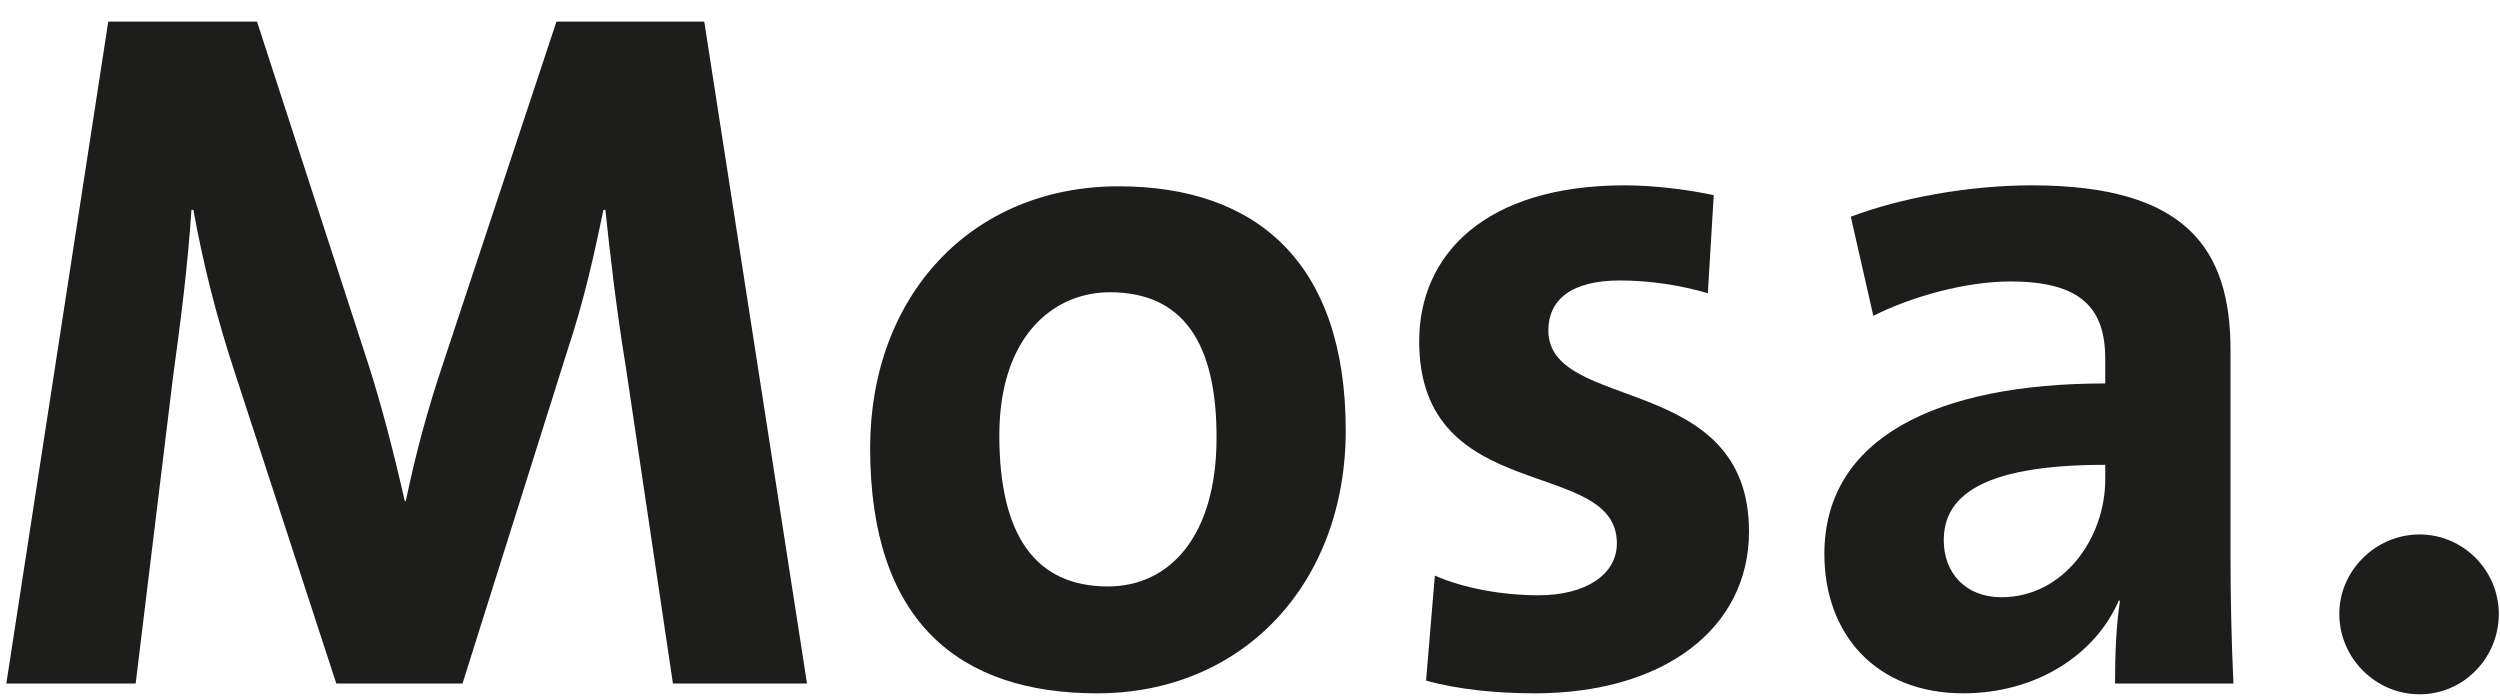
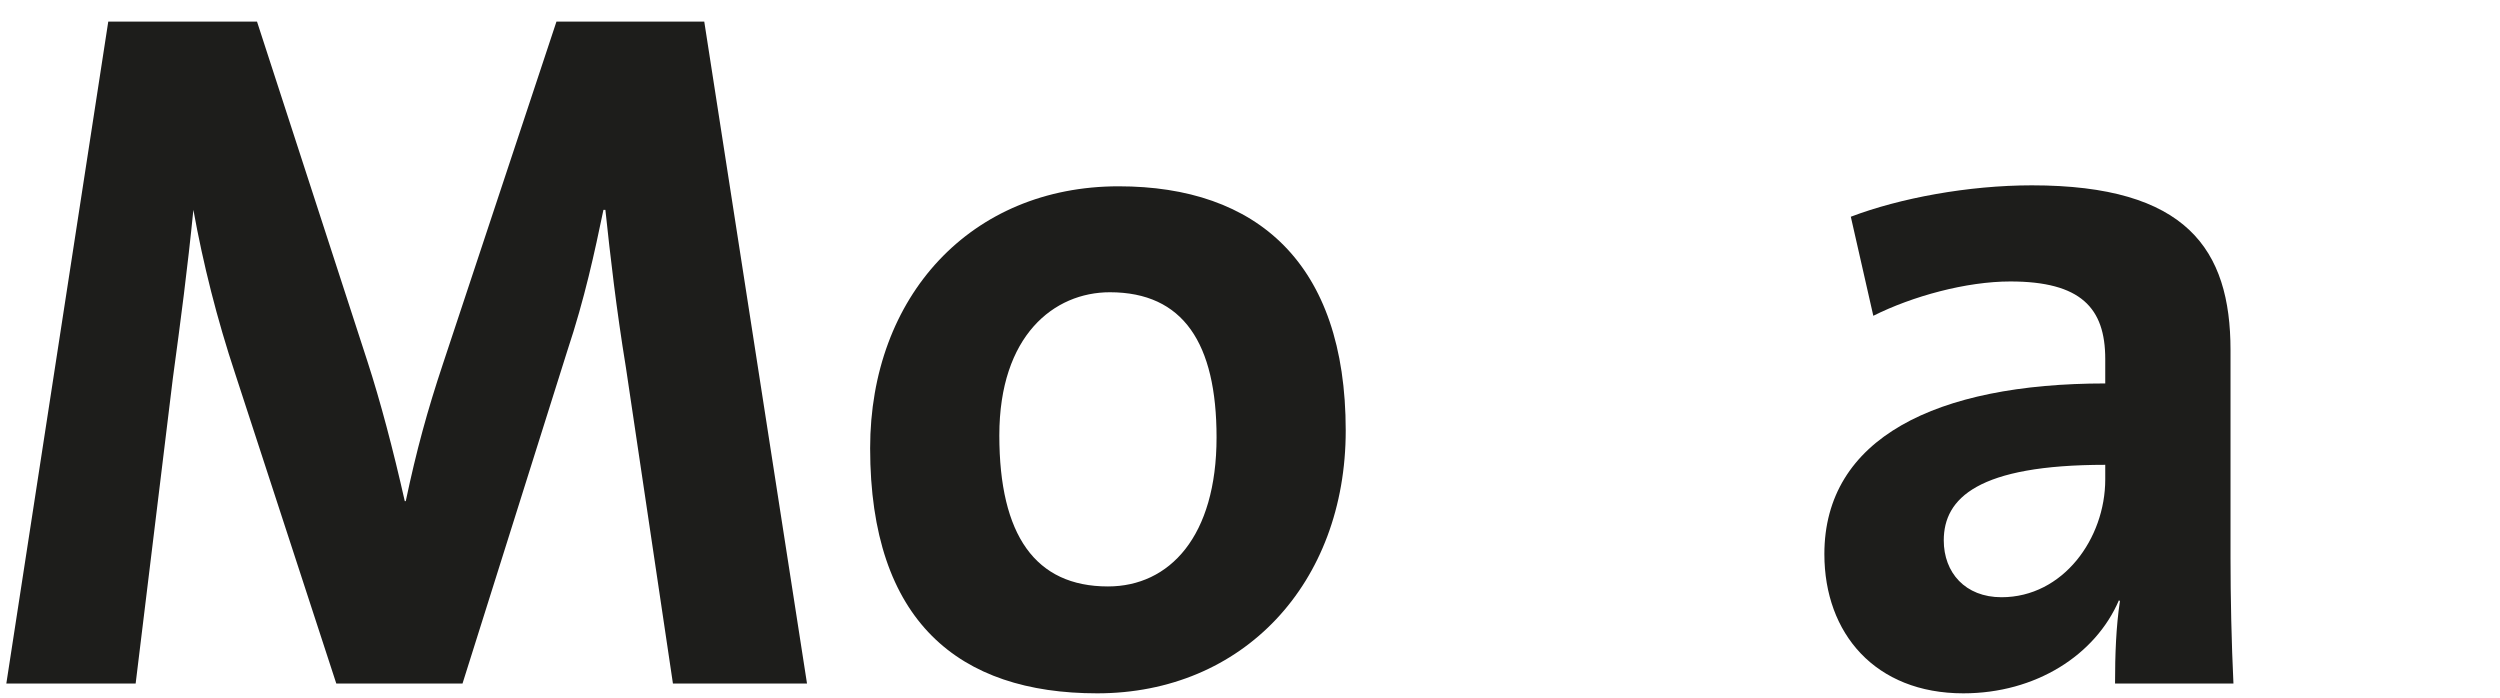
<svg xmlns="http://www.w3.org/2000/svg" width="111px" height="31px" viewBox="0 0 111 31" version="1.1">
  <g id="Generator" stroke="none" stroke-width="1" fill="none" fill-rule="evenodd">
    <g id="header" transform="translate(-48, -36)">
      <g id="Logo" transform="translate(12, 1)">
-         <rect id="Rectangle-12" x="0" y="0" width="147" height="66" />
-         <path d="M65.878,65.348 L63.792,51.328 C63.358,48.672 63.097,46.364 62.879,44.318 L62.793,44.318 C62.402,46.191 61.967,48.237 61.185,50.588 L56.536,65.348 L50.931,65.348 L46.455,51.633 C45.63,49.151 45.02,46.713 44.586,44.318 L44.5,44.318 C44.326,46.931 44.022,49.238 43.673,51.808 L42.023,65.348 L36.281,65.349 L40.807,35.958 L47.411,35.958 L52.321,51.067 C52.886,52.809 53.451,54.942 53.972,57.25 L54.016,57.25 C54.494,54.985 54.972,53.243 55.667,51.155 L60.707,35.958 L67.269,35.958 L71.831,65.348 L65.878,65.348 Z" id="Fill-4" fill="#1D1D1B" />
+         <path d="M65.878,65.348 L63.792,51.328 C63.358,48.672 63.097,46.364 62.879,44.318 L62.793,44.318 C62.402,46.191 61.967,48.237 61.185,50.588 L56.536,65.348 L50.931,65.348 L46.455,51.633 C45.63,49.151 45.02,46.713 44.586,44.318 C44.326,46.931 44.022,49.238 43.673,51.808 L42.023,65.348 L36.281,65.349 L40.807,35.958 L47.411,35.958 L52.321,51.067 C52.886,52.809 53.451,54.942 53.972,57.25 L54.016,57.25 C54.494,54.985 54.972,53.243 55.667,51.155 L60.707,35.958 L67.269,35.958 L71.831,65.348 L65.878,65.348 Z" id="Fill-4" fill="#1D1D1B" />
        <path d="M85.278,47.976 C82.802,47.976 80.37,49.892 80.37,54.333 C80.37,58.773 81.976,61.038 85.192,61.038 C87.929,61.038 90.015,58.817 90.015,54.419 C90.015,50.241 88.538,47.976 85.278,47.976 M84.714,65.784 C78.587,65.784 74.634,62.606 74.634,54.899 C74.634,48.151 79.108,43.272 85.669,43.272 C91.796,43.272 95.75,46.67 95.75,54.115 C95.75,60.907 91.189,65.784 84.714,65.784" id="Fill-6" fill="#1D1D1B" />
-         <path d="M104.139,65.784 C102.445,65.784 100.706,65.609 99.317,65.218 L99.707,60.558 C101.011,61.126 102.706,61.43 104.312,61.43 C106.4,61.43 107.789,60.516 107.789,59.123 C107.789,55.247 99.012,57.511 99.012,50.152 C99.012,46.32 101.924,43.229 108.136,43.229 C109.397,43.229 110.874,43.404 112.09,43.665 L111.829,48.02 C110.657,47.671 109.266,47.453 107.92,47.453 C105.747,47.453 104.747,48.324 104.747,49.674 C104.747,53.332 113.656,51.503 113.656,58.599 C113.656,62.91 109.874,65.784 104.139,65.784" id="Fill-8" fill="#1D1D1B" />
        <path d="M129.473,55.638 C123.824,55.638 122.303,57.119 122.303,58.992 C122.303,60.429 123.26,61.517 124.867,61.517 C127.604,61.517 129.473,58.905 129.473,56.291 L129.473,55.638 Z M129.908,65.348 C129.908,64.085 129.952,62.823 130.125,61.692 L130.082,61.648 C129.039,64.085 126.388,65.784 123.173,65.784 C119.263,65.784 117.002,63.128 117.002,59.602 C117.002,54.463 121.956,52.025 129.473,52.025 L129.473,50.937 C129.473,48.672 128.388,47.497 125.259,47.497 C123.303,47.497 120.913,48.15 119.175,49.021 L118.176,44.623 C120.349,43.797 123.39,43.229 126.215,43.229 C133.079,43.229 135.035,46.06 135.035,50.545 L135.035,59.776 C135.035,61.517 135.079,63.563 135.165,65.348 L129.908,65.348 Z" id="Fill-10" fill="#1D1D1B" />
-         <path d="M143.428,65.827 C141.473,65.827 139.865,64.216 139.865,62.257 C139.865,60.341 141.473,58.73 143.428,58.73 C145.382,58.73 146.947,60.341 146.947,62.257 C146.947,64.216 145.382,65.827 143.428,65.827" id="Fill-12" fill="#1D1D1B" />
      </g>
    </g>
  </g>
</svg>